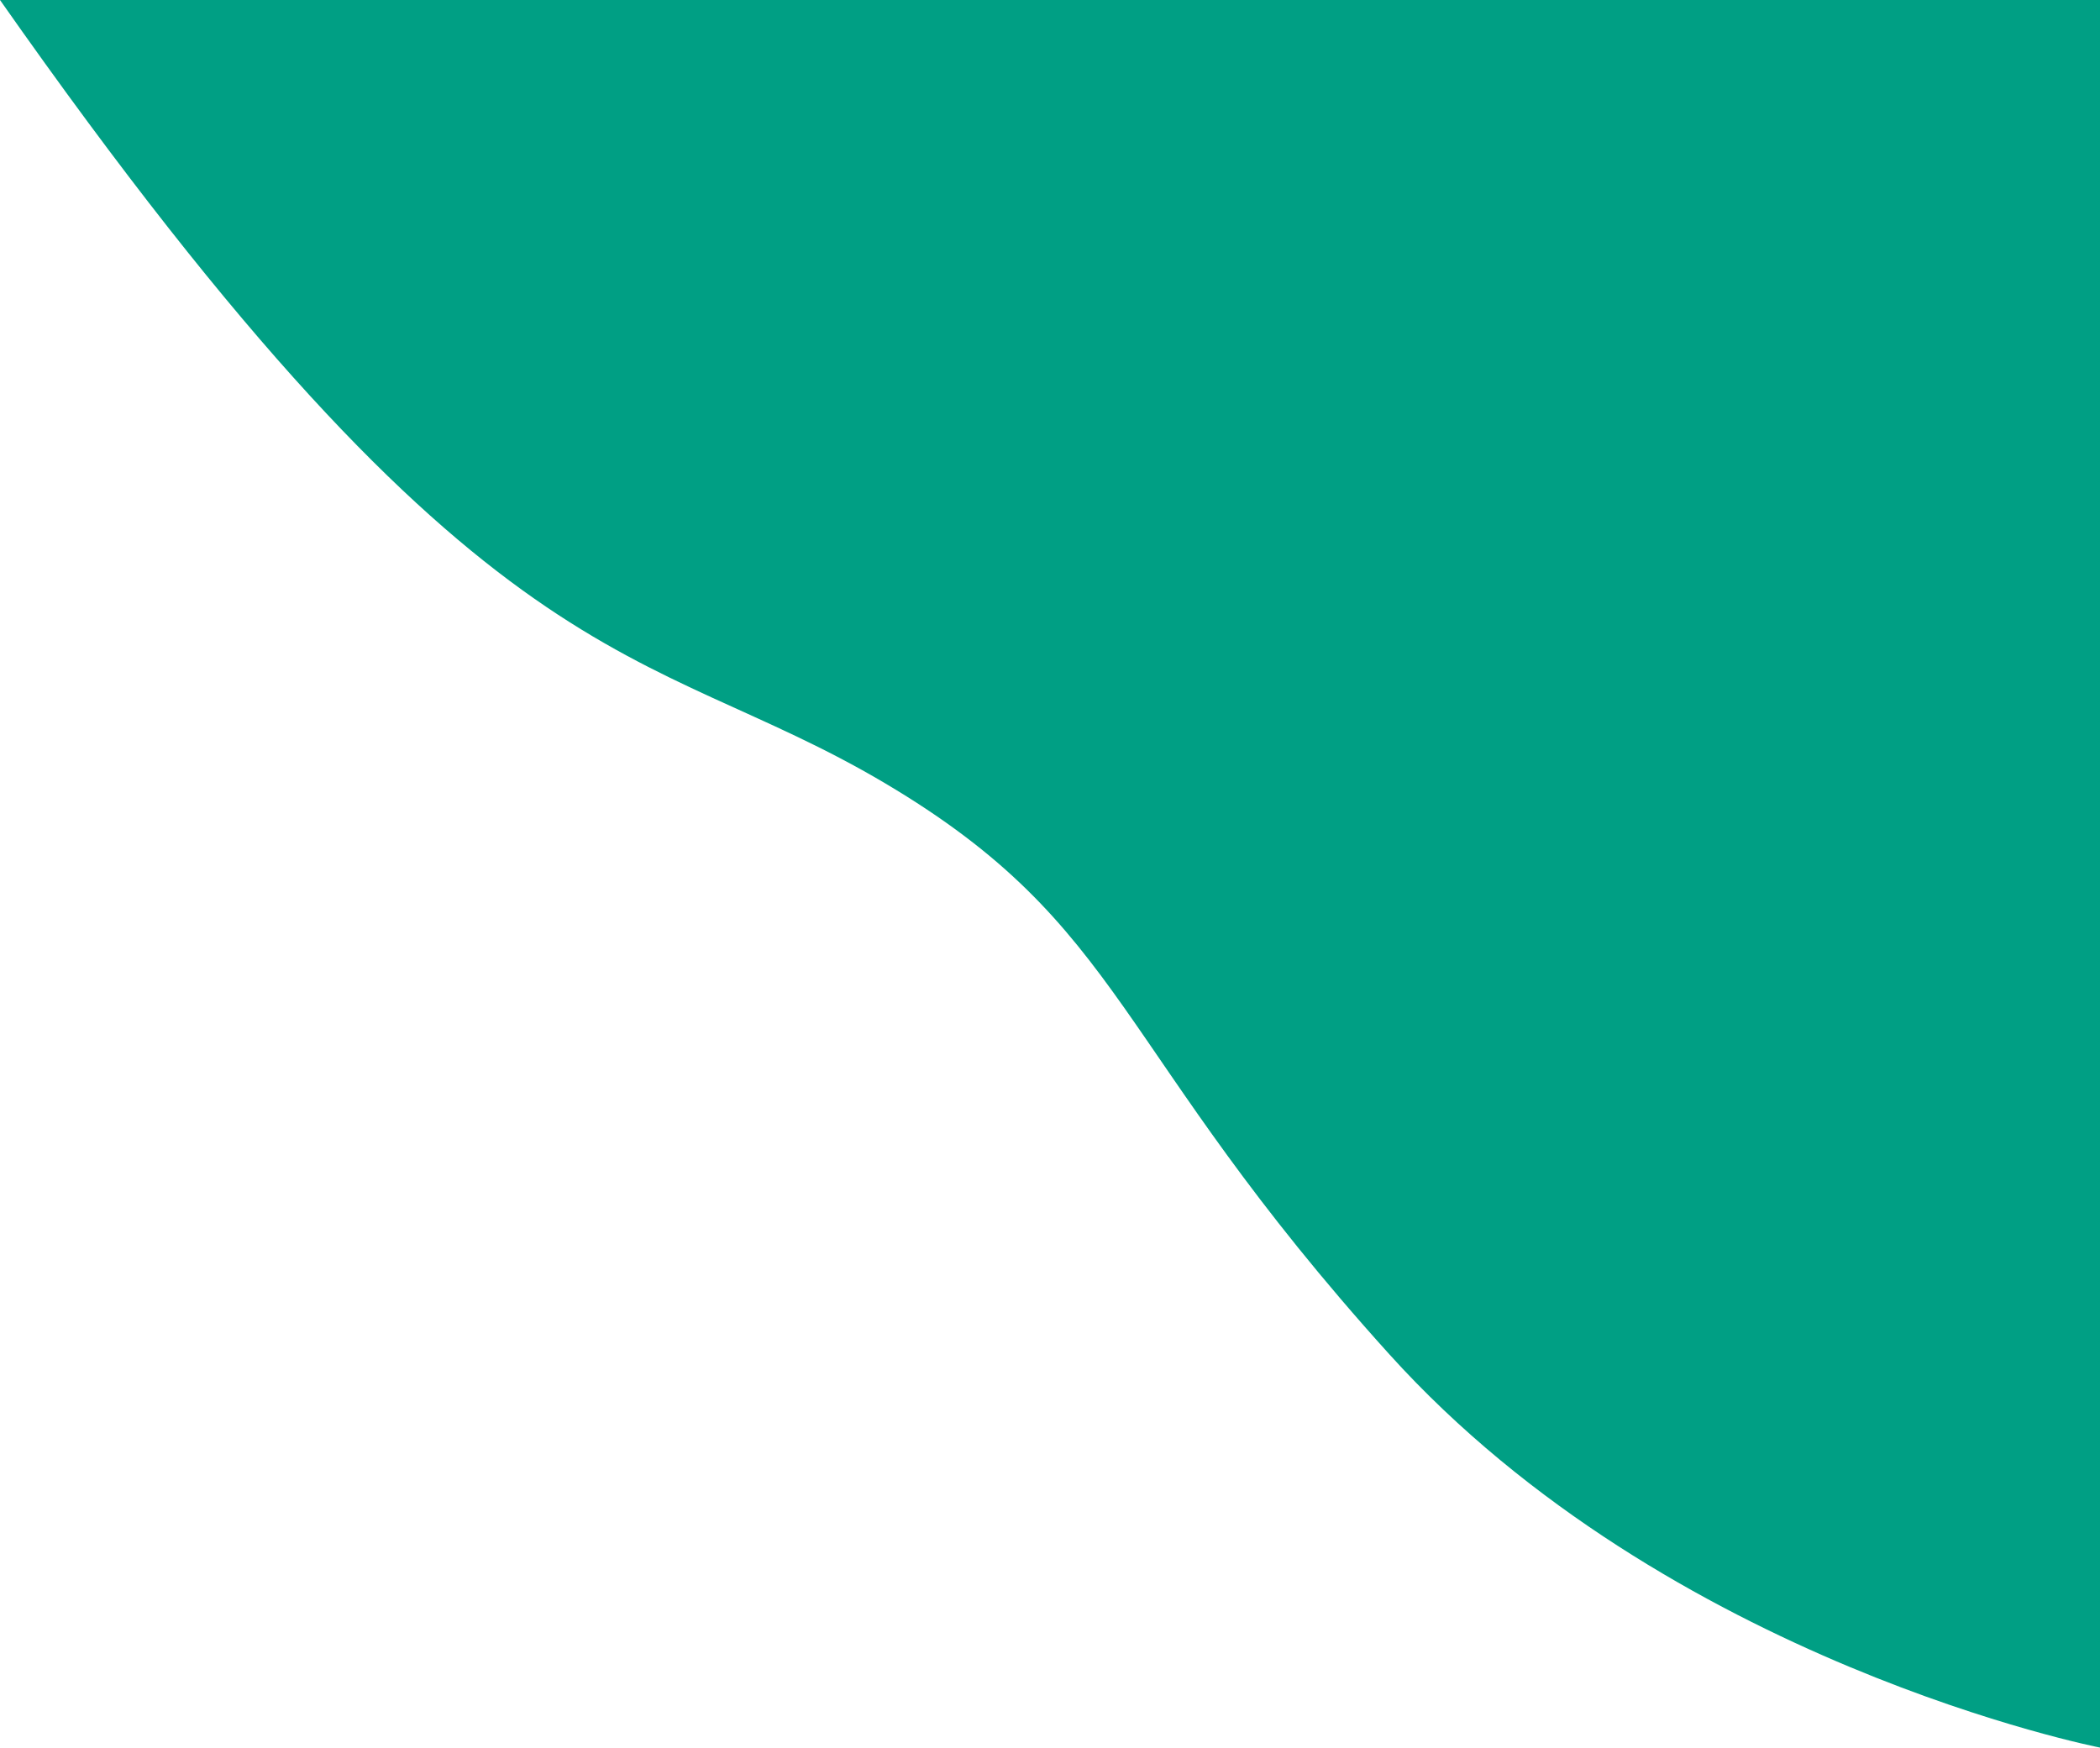
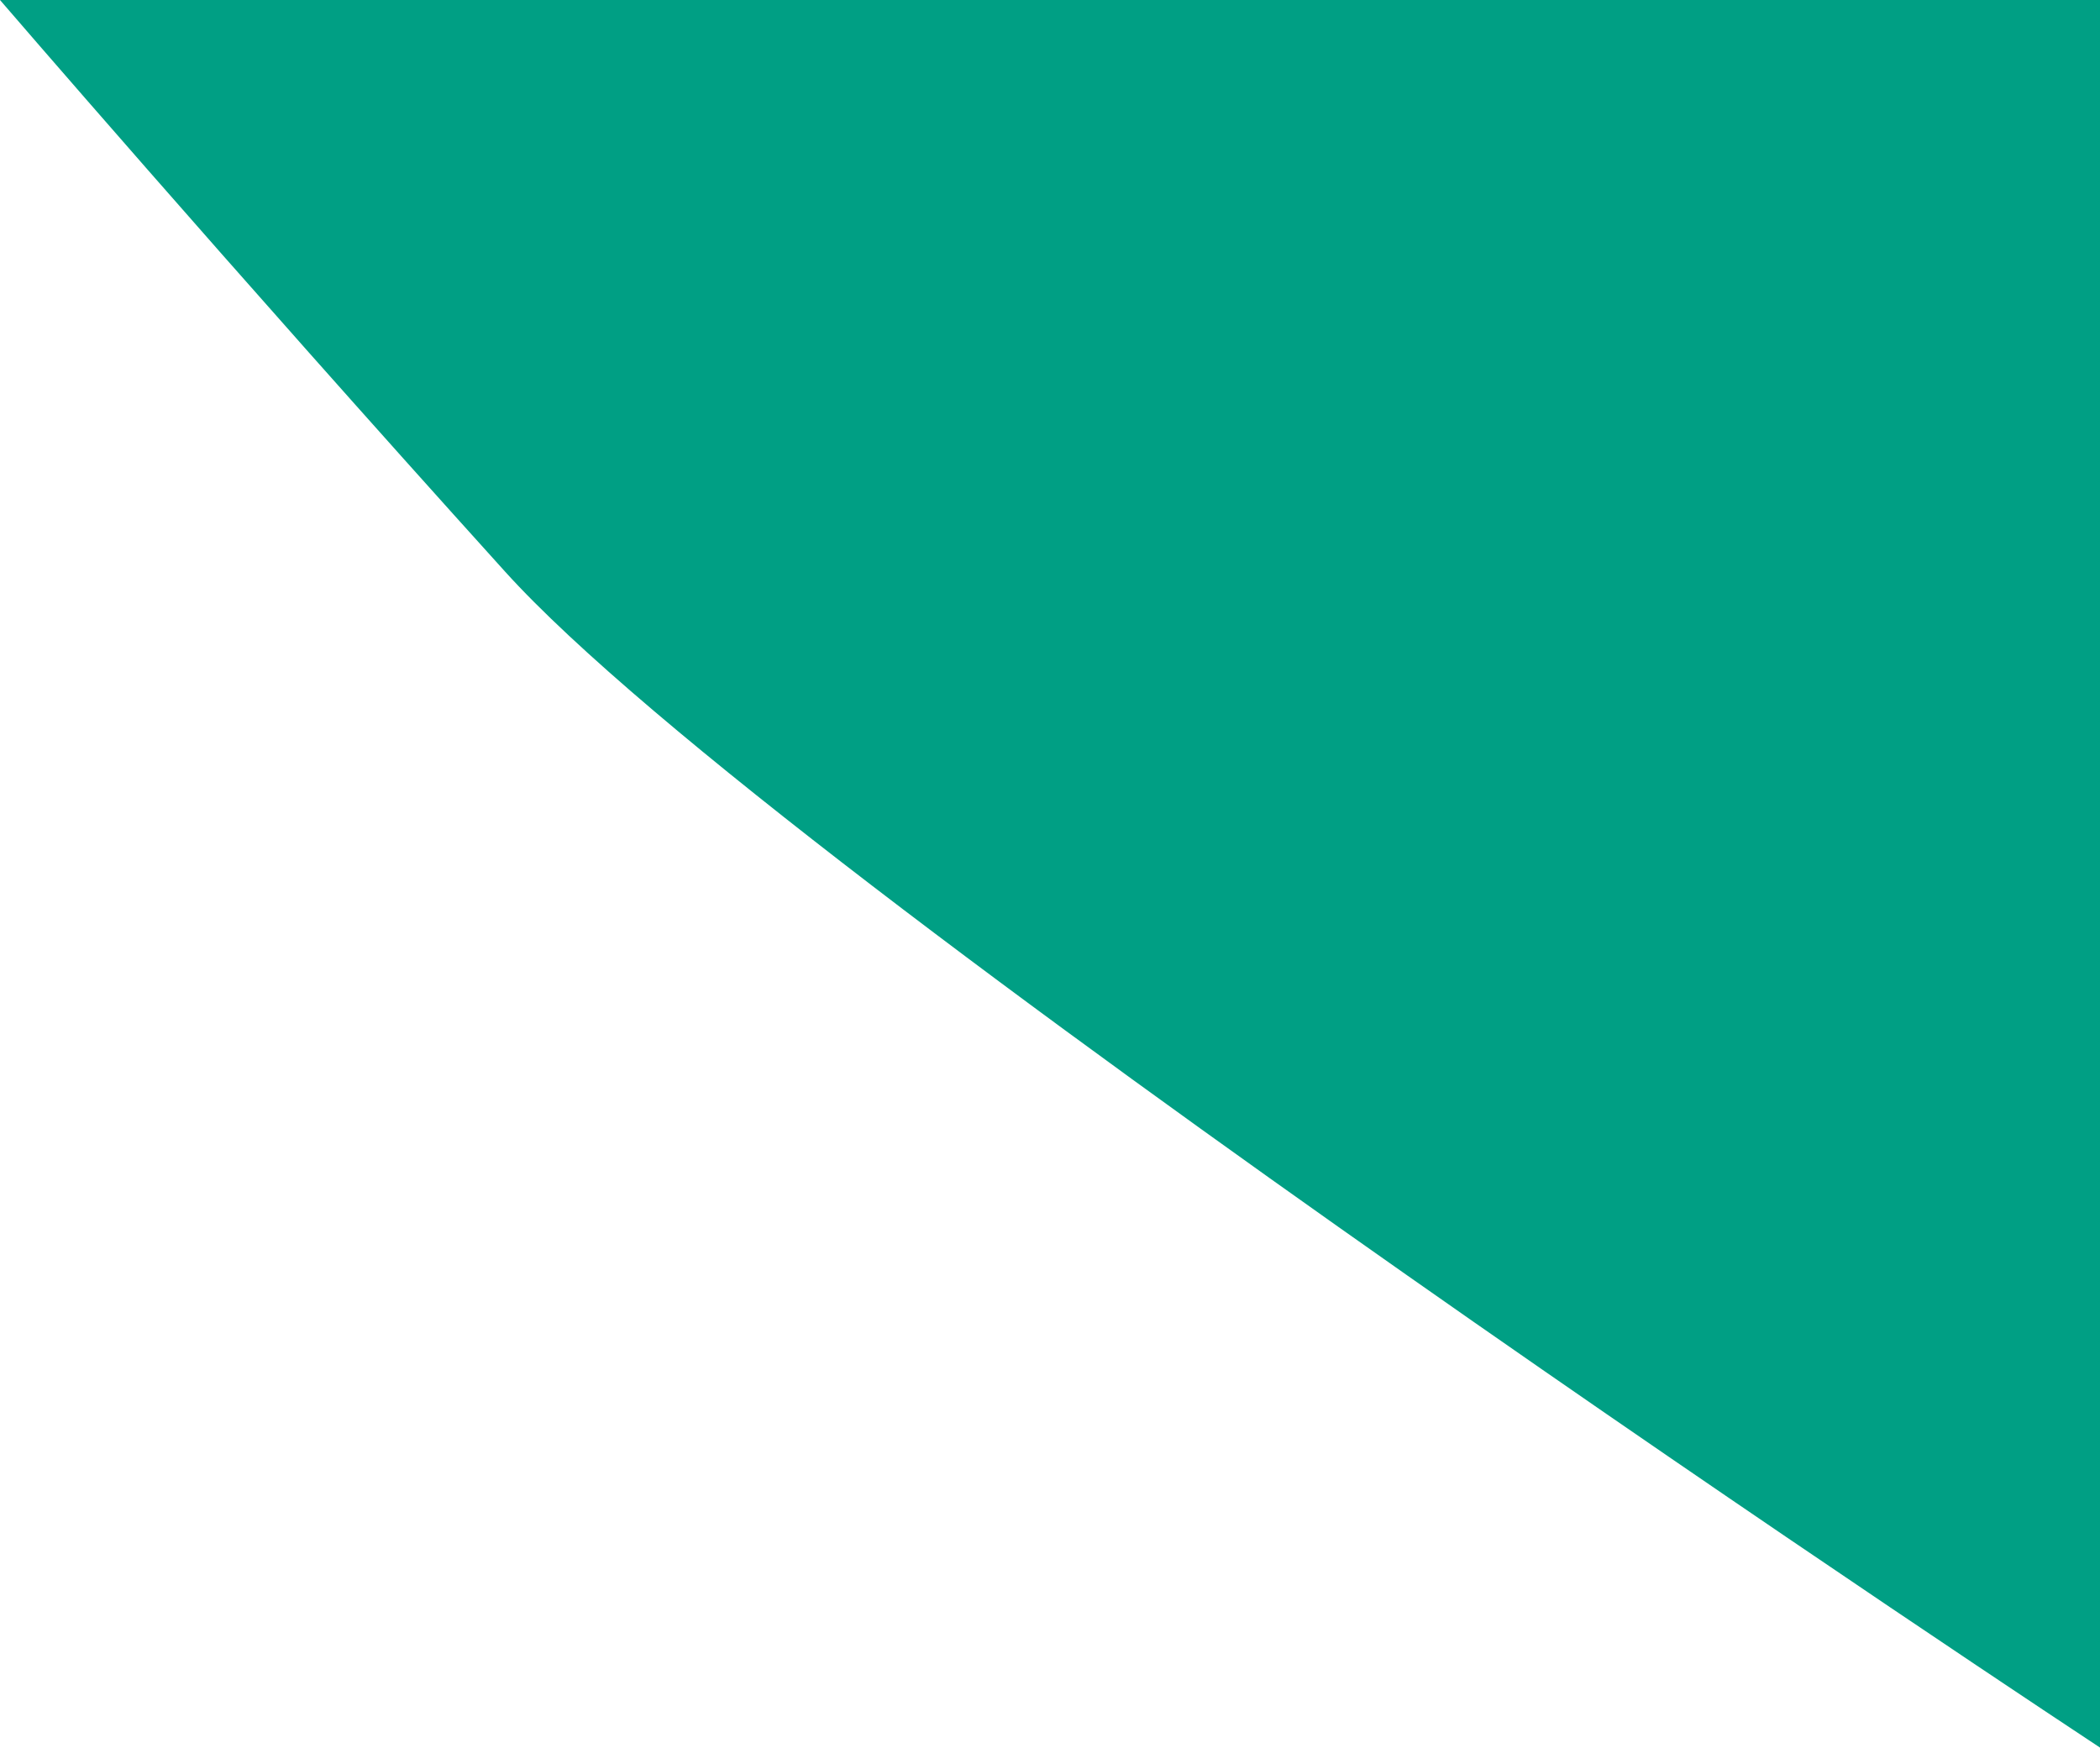
<svg xmlns="http://www.w3.org/2000/svg" width="174.958" height="145.601" viewBox="0 0 174.958 145.601">
-   <path id="パス_8007" data-name="パス 8007" d="M-1.136,0C39.551,58.008,52.283,53.229,72.555,65.23s18.837,21.9,42.074,47.619S173.822,145.6,173.822,145.6V0Z" transform="translate(1.136)" fill="#009f84" />
+   <path id="パス_8007" data-name="パス 8007" d="M-1.136,0s18.837,21.9,42.074,47.619S173.822,145.6,173.822,145.6V0Z" transform="translate(1.136)" fill="#009f84" />
</svg>